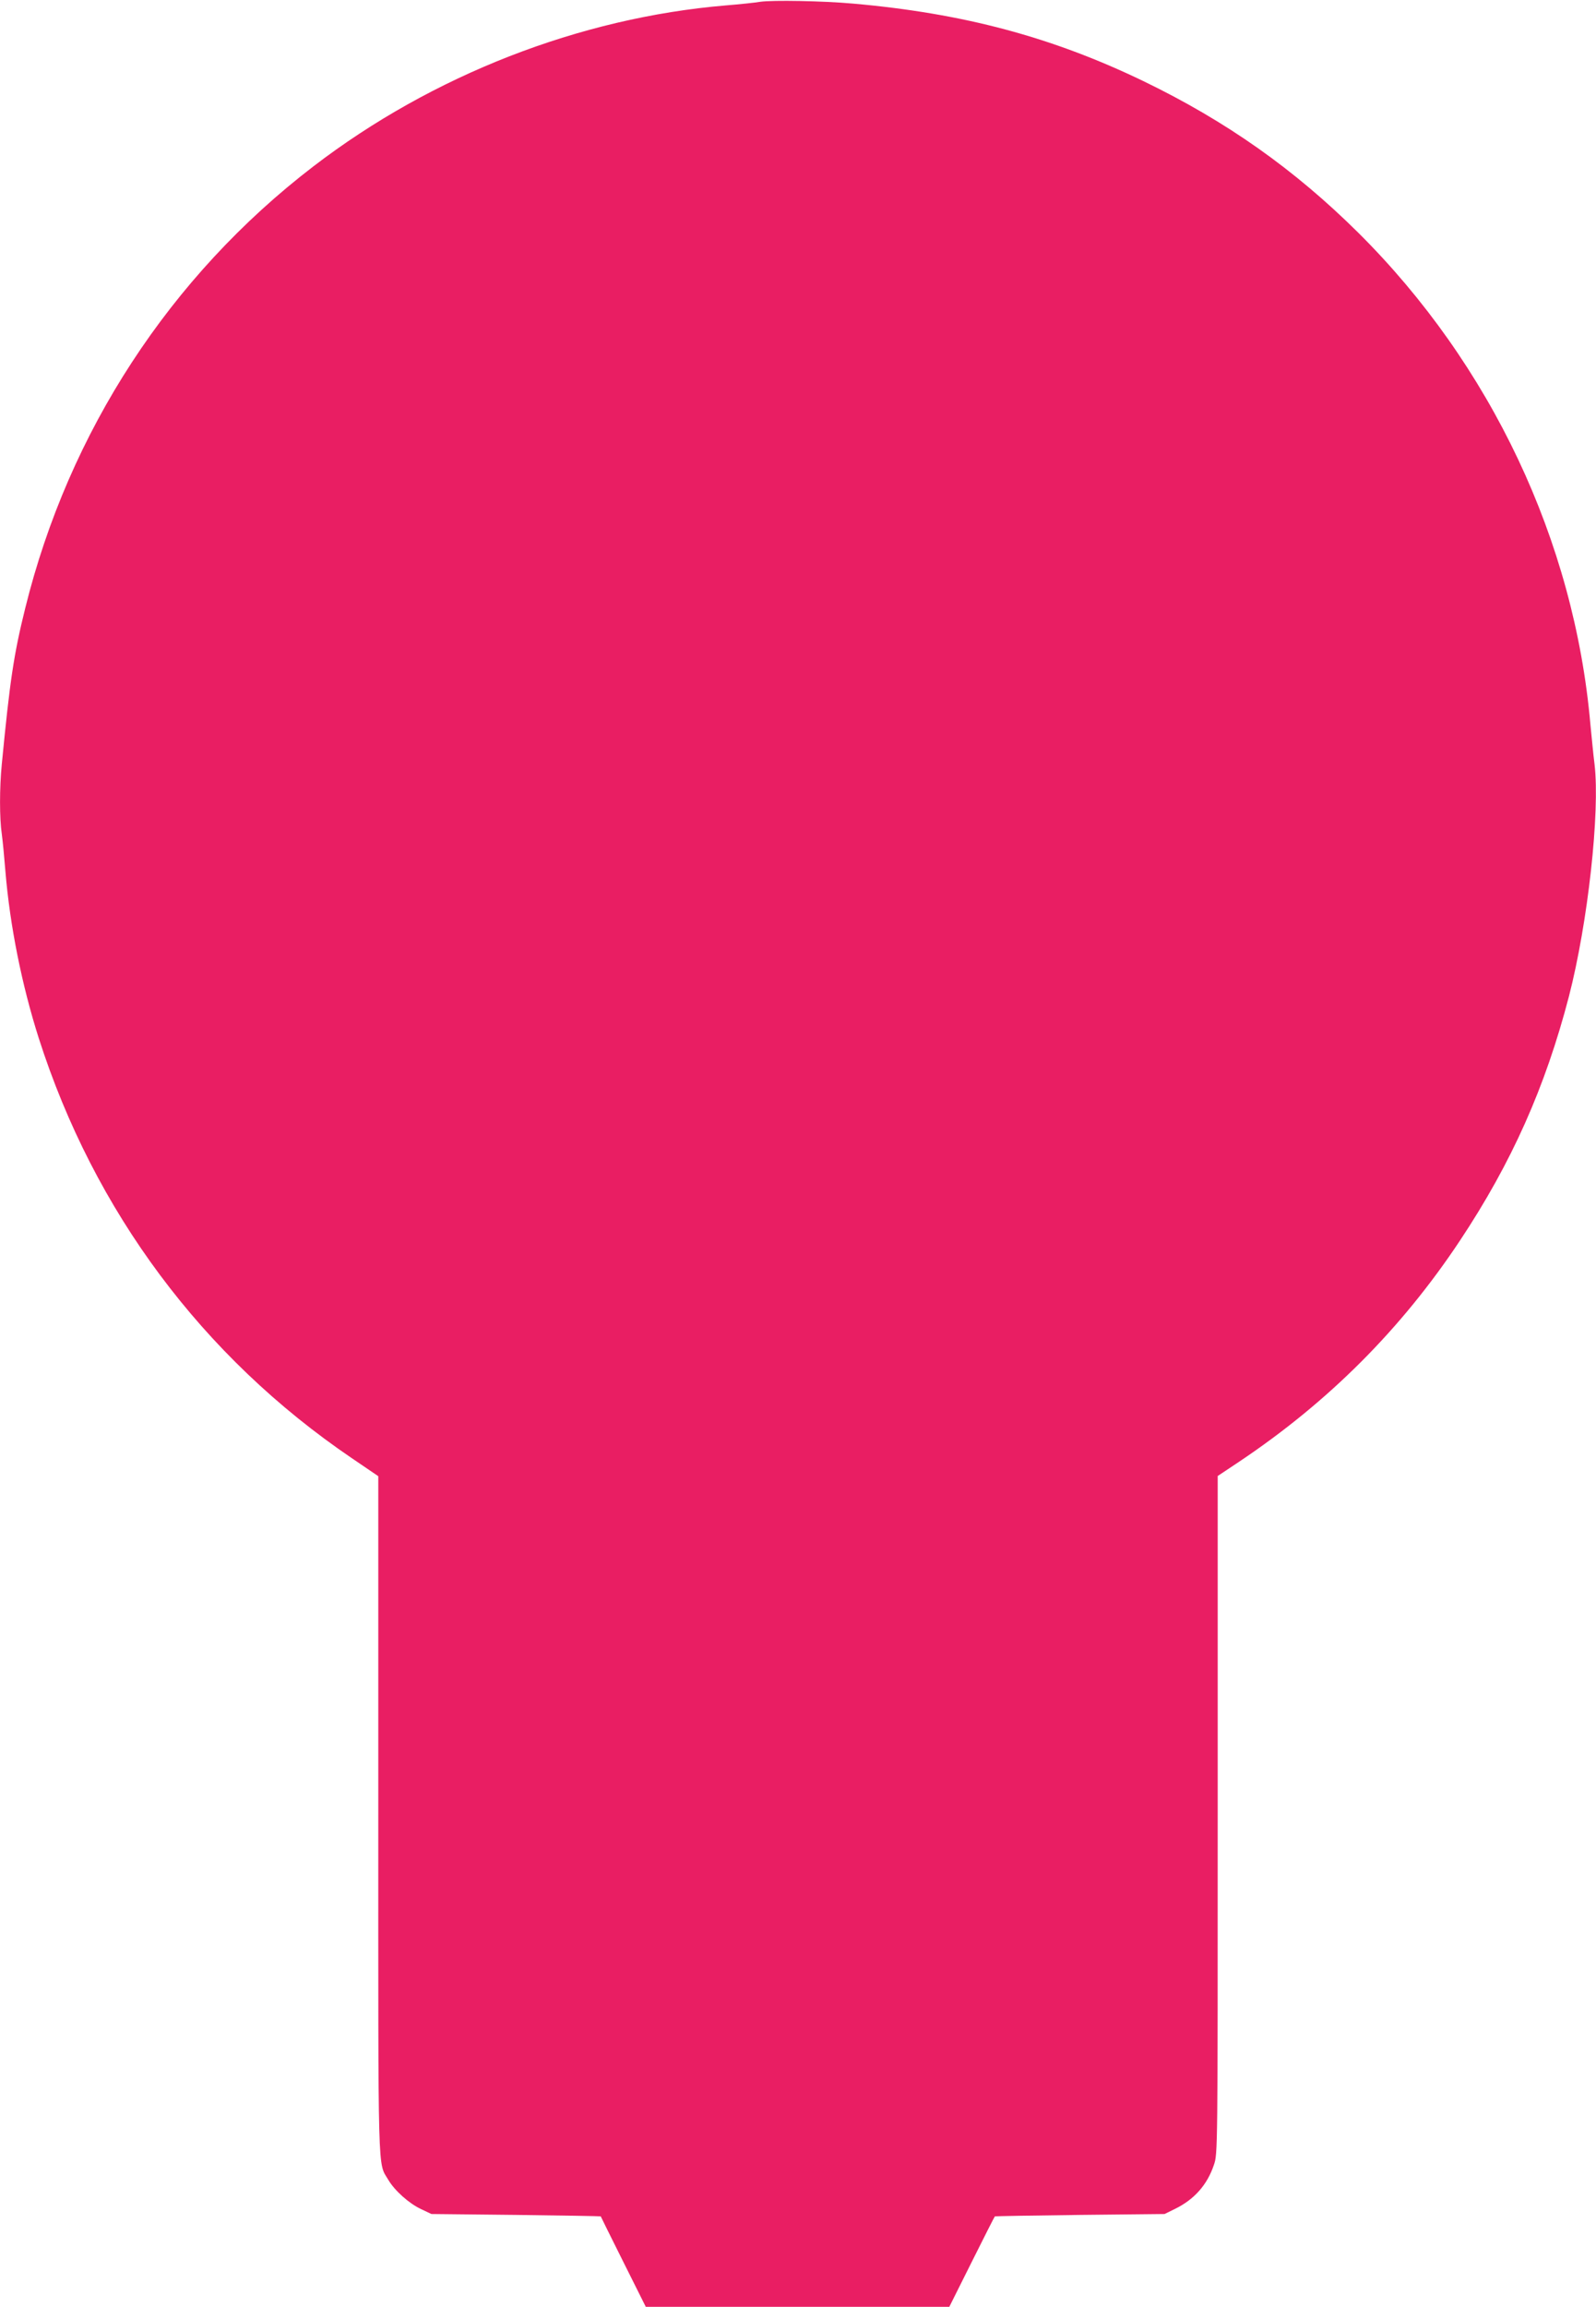
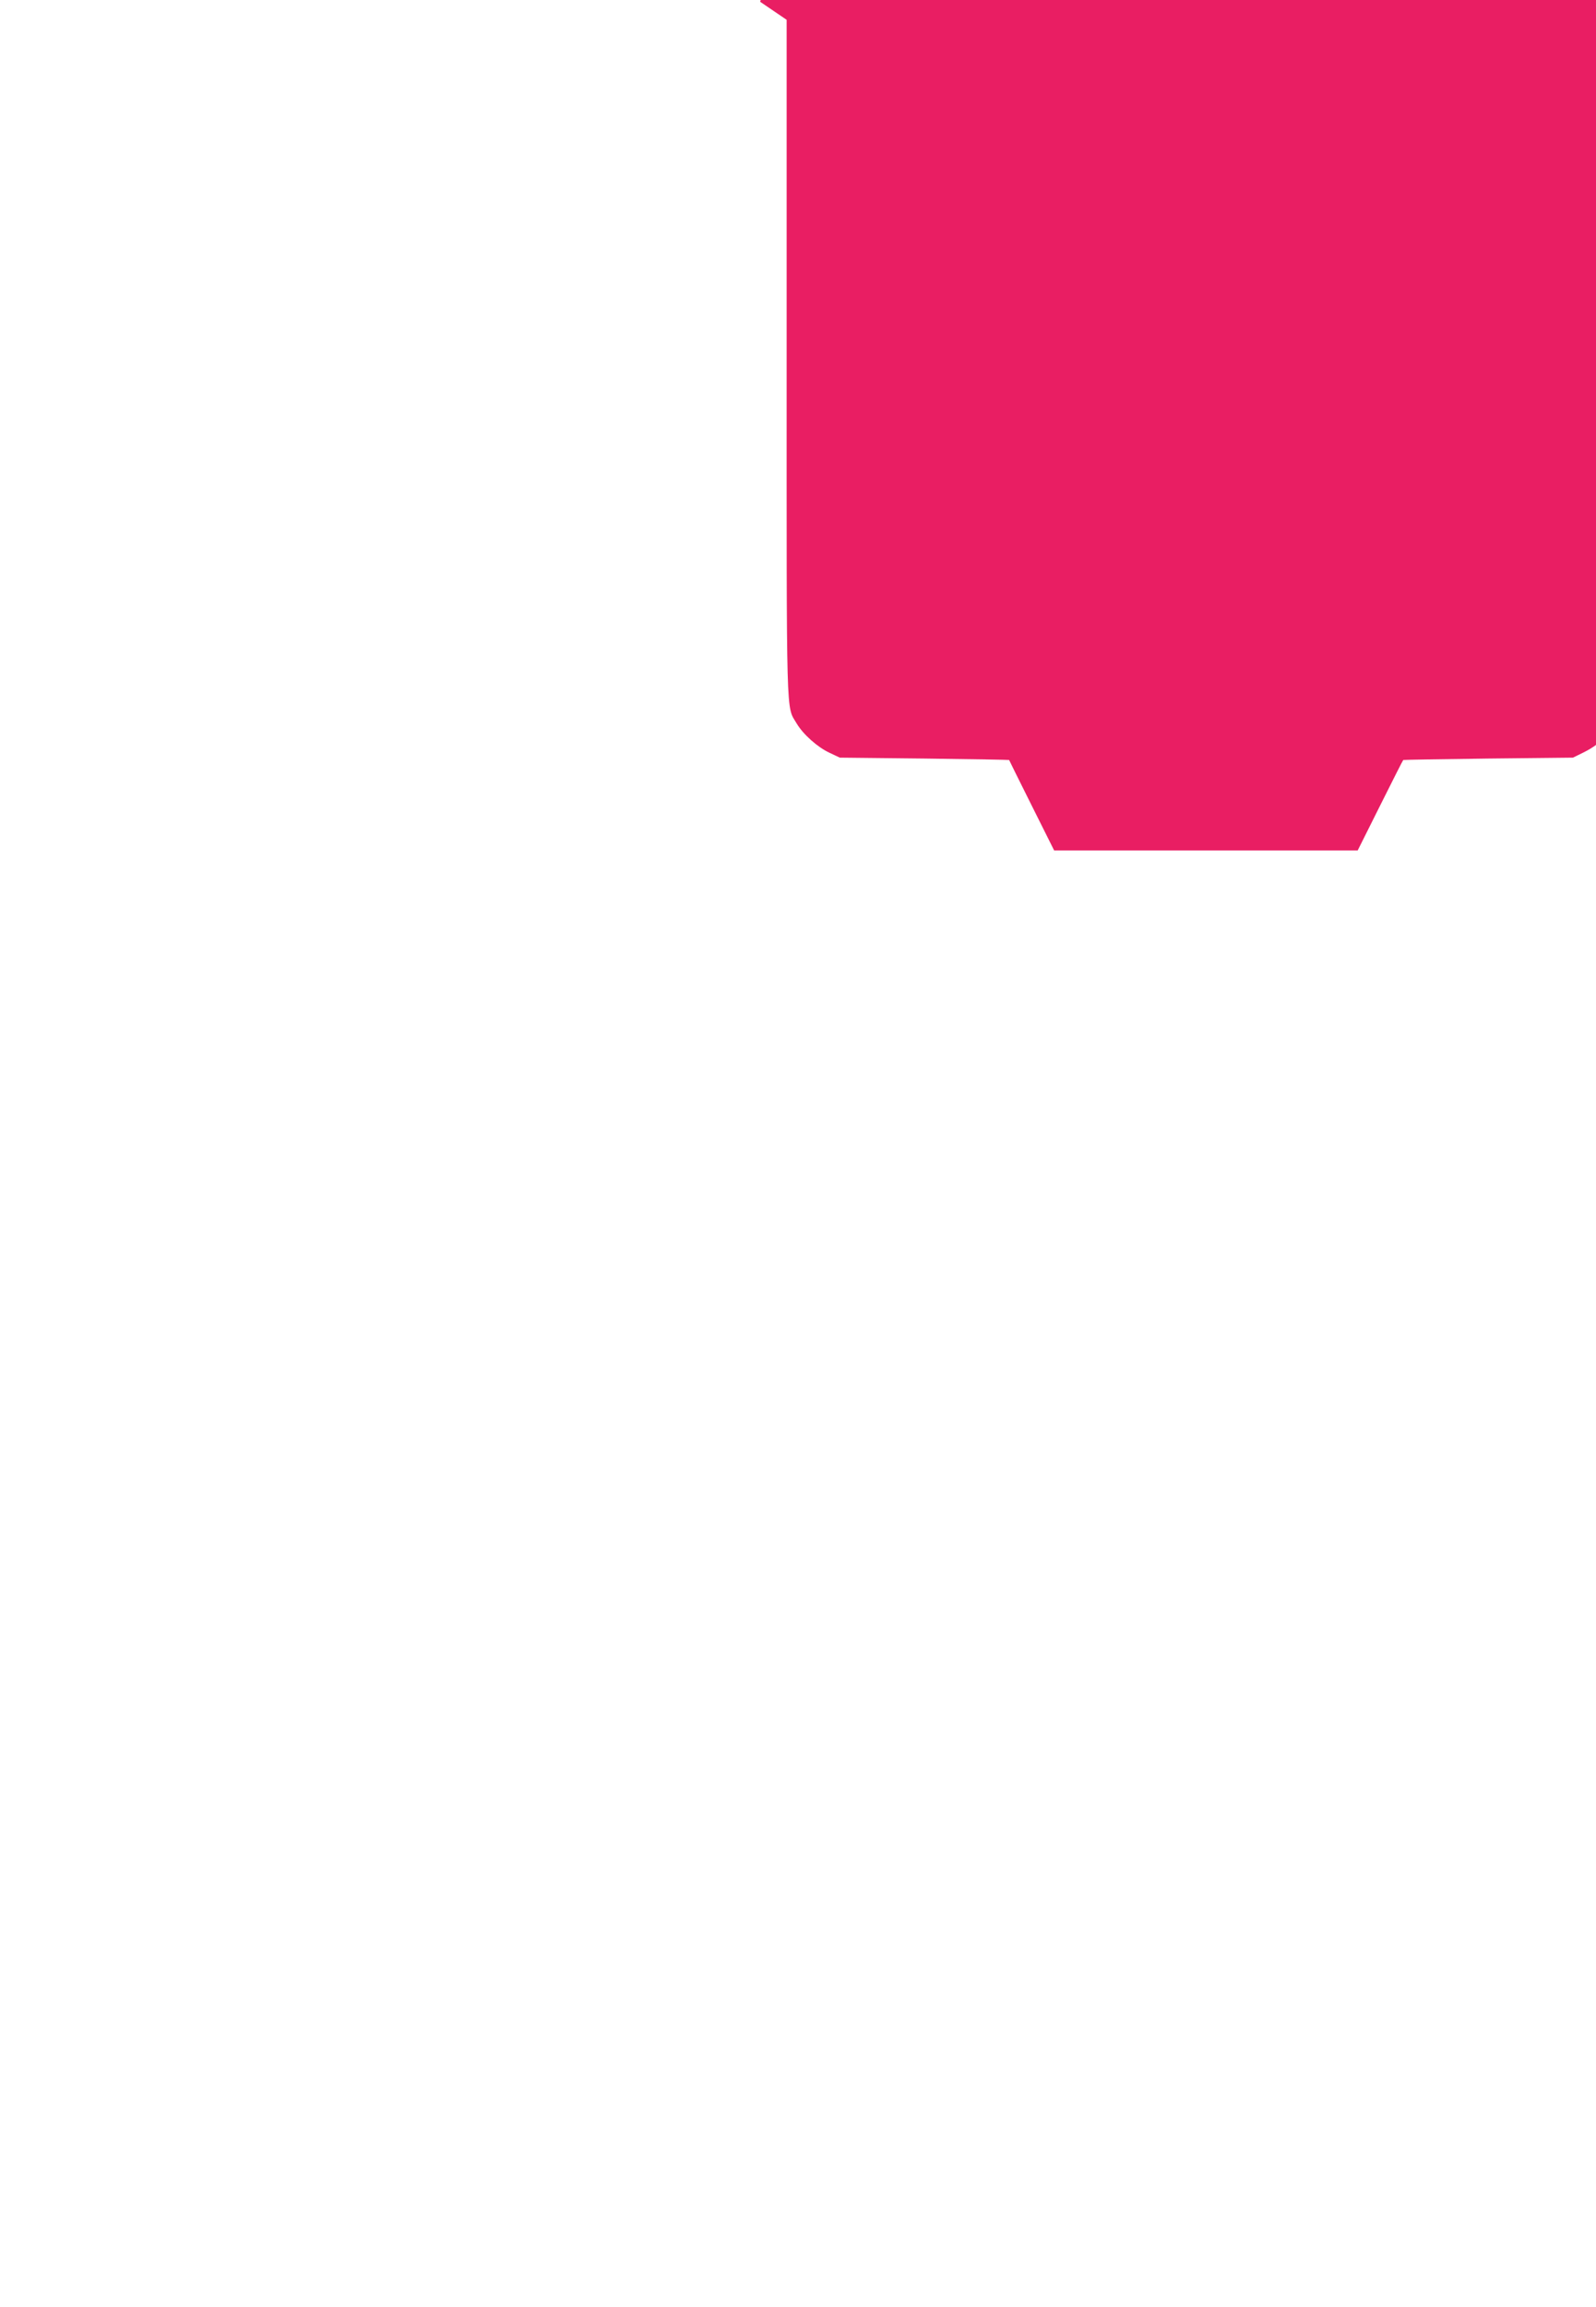
<svg xmlns="http://www.w3.org/2000/svg" version="1.0" width="886pt" height="1280pt" viewBox="0 0 886 1280" preserveAspectRatio="xMidYMid meet">
  <g transform="translate(0,1280) scale(0.1,-0.1)" fill="#e91e63" stroke="none">
-     <path d="M4220 12790 c-30 -5 -116 -14 -190 -20 -811 -68 -1630 -387 -2290 -893 -796 -610 -1358 -1472 -1600 -2452 -64 -258 -85 -401 -130 -865 -13 -132 -13 -301 0 -388 5 -37 14 -130 20 -206 25 -302 91 -631 185 -926 308 -962 909 -1768 1738 -2331 l147 -100 0 -1878 c0 -2054 -4 -1925 56 -2027 35 -59 115 -131 182 -162 l57 -27 470 -5 c259 -3 470 -7 470 -8 0 -1 56 -114 125 -252 l125 -250 842 0 843 0 125 250 c69 138 126 251 128 252 1 1 214 5 472 8 l470 5 59 29 c106 52 178 133 215 244 21 61 21 68 21 1941 l0 1881 120 80 c496 332 899 736 1224 1225 289 435 475 854 606 1357 105 408 173 1021 142 1287 -7 53 -16 152 -23 221 -89 1018 -552 1997 -1289 2729 -354 351 -733 619 -1195 842 -505 243 -996 375 -1610 429 -165 15 -448 20 -515 10z" />
+     <path d="M4220 12790 l147 -100 0 -1878 c0 -2054 -4 -1925 56 -2027 35 -59 115 -131 182 -162 l57 -27 470 -5 c259 -3 470 -7 470 -8 0 -1 56 -114 125 -252 l125 -250 842 0 843 0 125 250 c69 138 126 251 128 252 1 1 214 5 472 8 l470 5 59 29 c106 52 178 133 215 244 21 61 21 68 21 1941 l0 1881 120 80 c496 332 899 736 1224 1225 289 435 475 854 606 1357 105 408 173 1021 142 1287 -7 53 -16 152 -23 221 -89 1018 -552 1997 -1289 2729 -354 351 -733 619 -1195 842 -505 243 -996 375 -1610 429 -165 15 -448 20 -515 10z" />
  </g>
</svg>